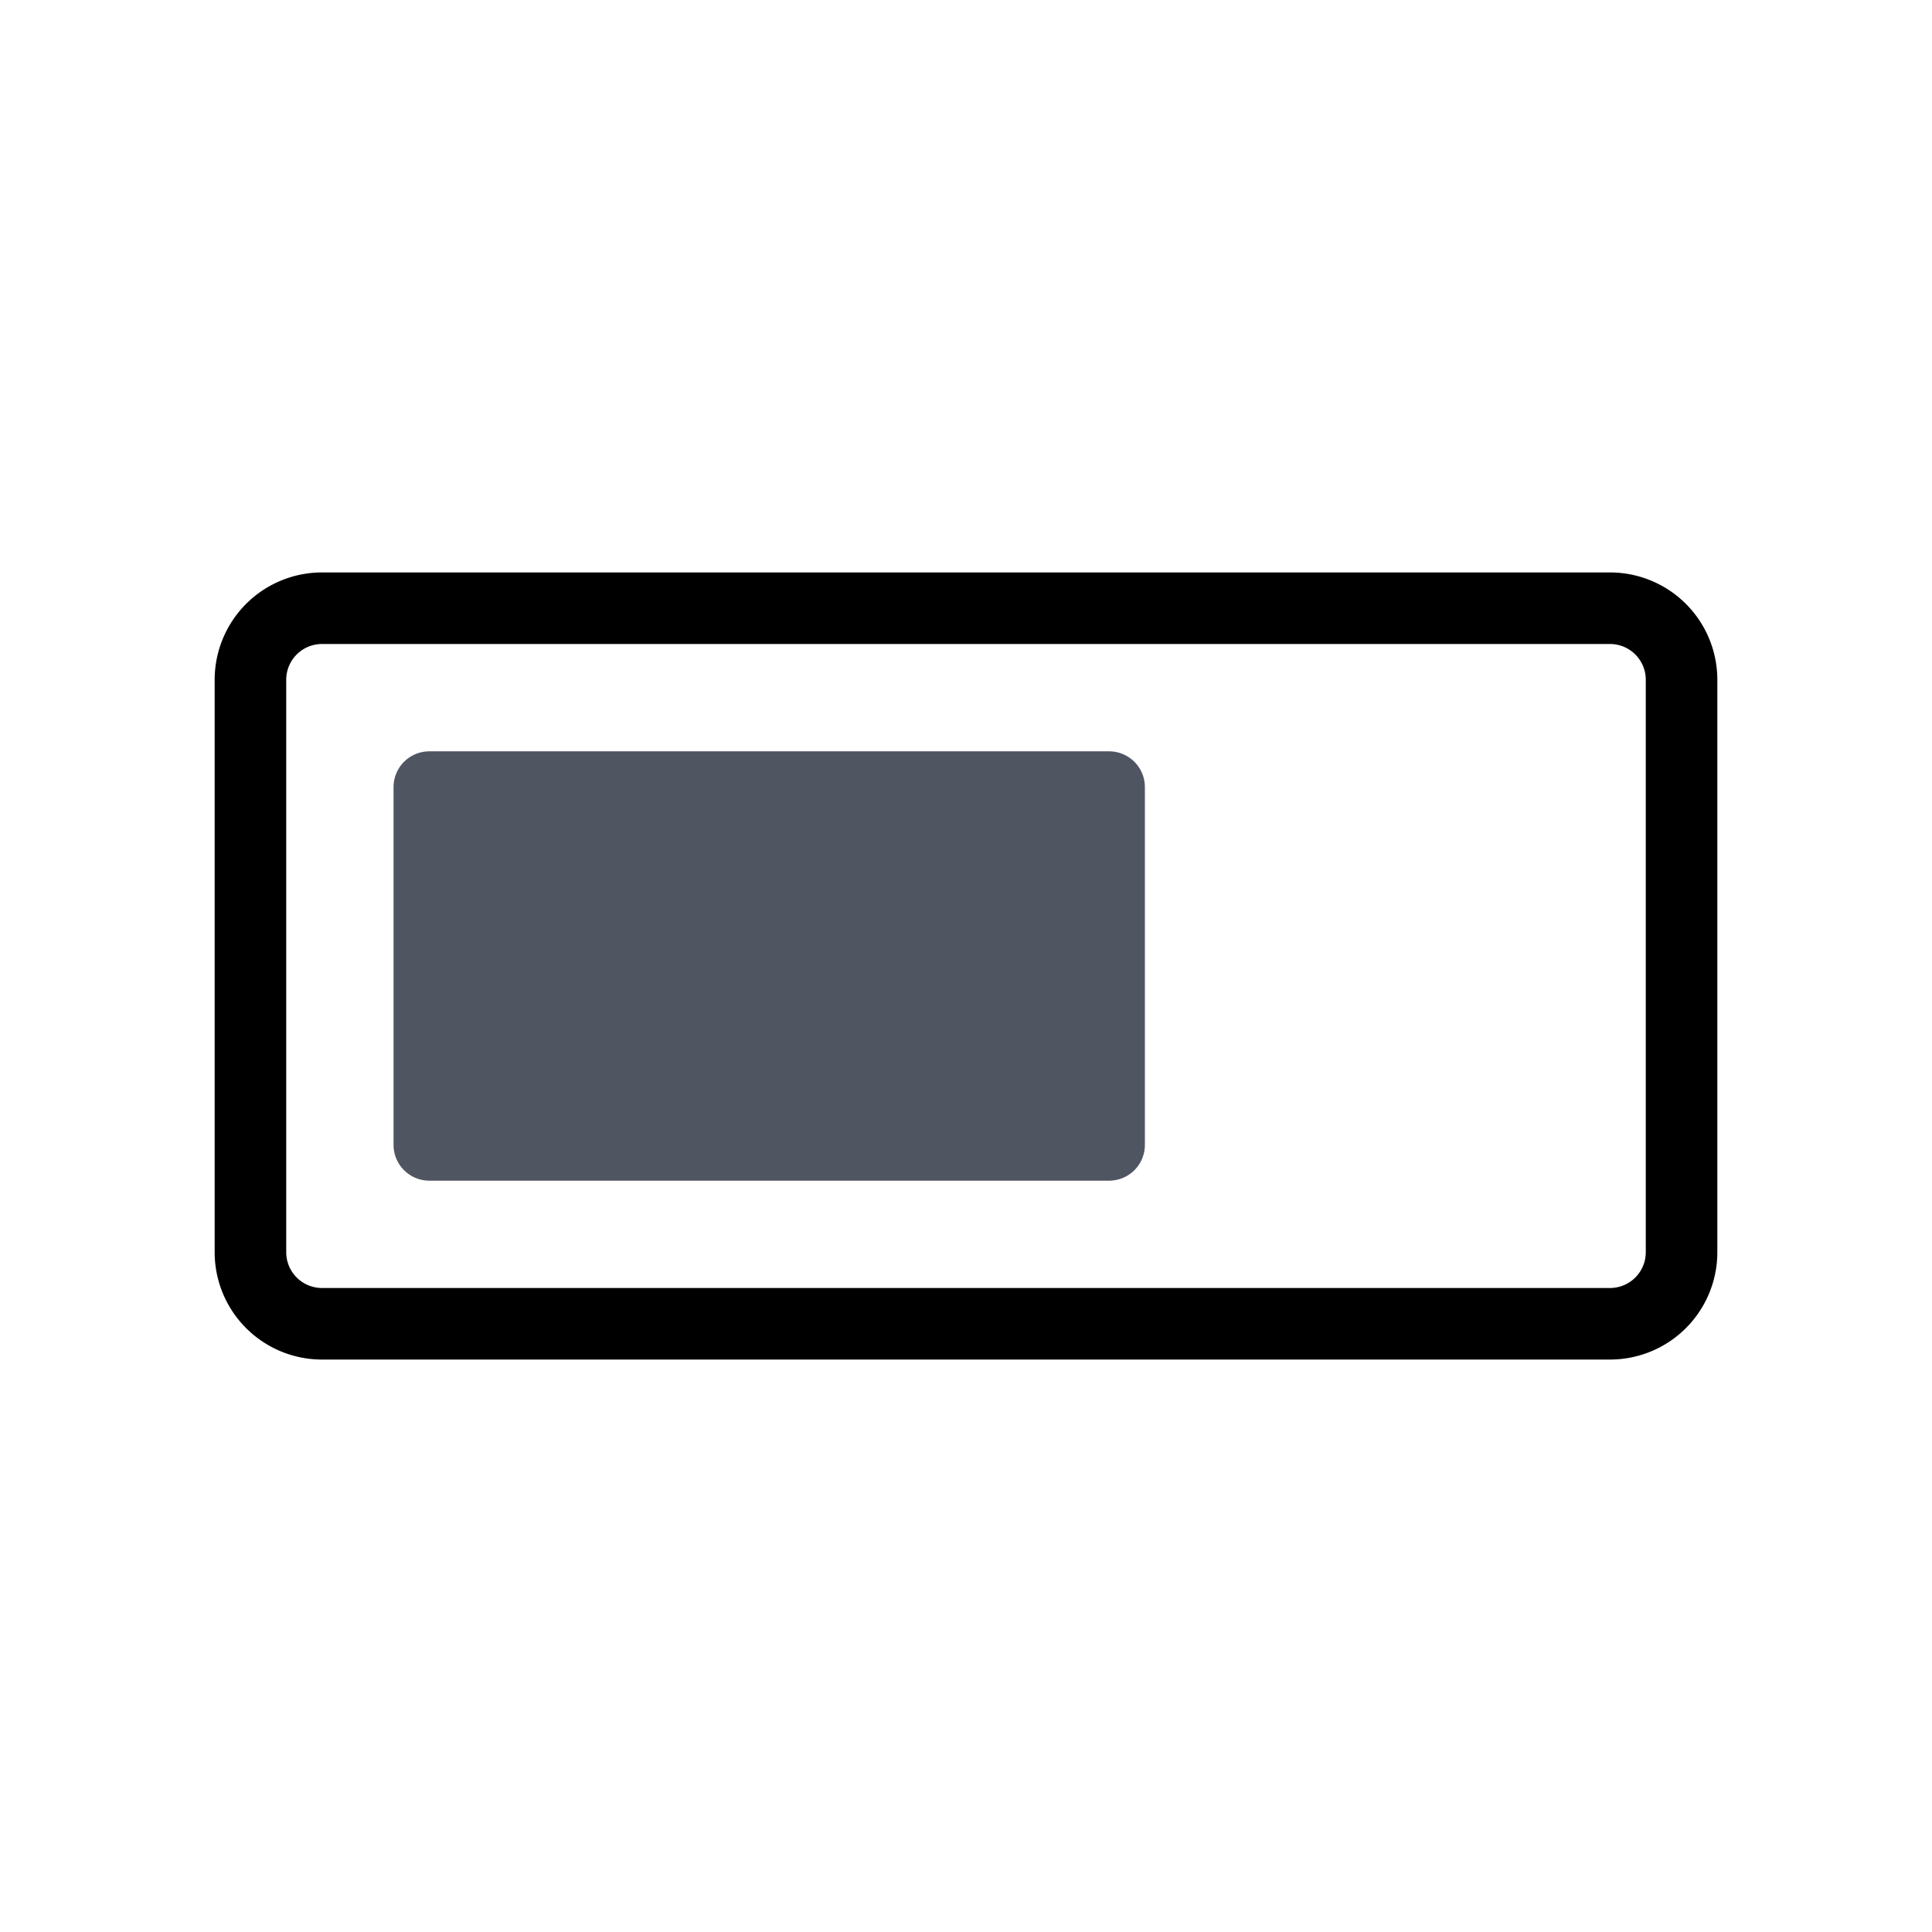
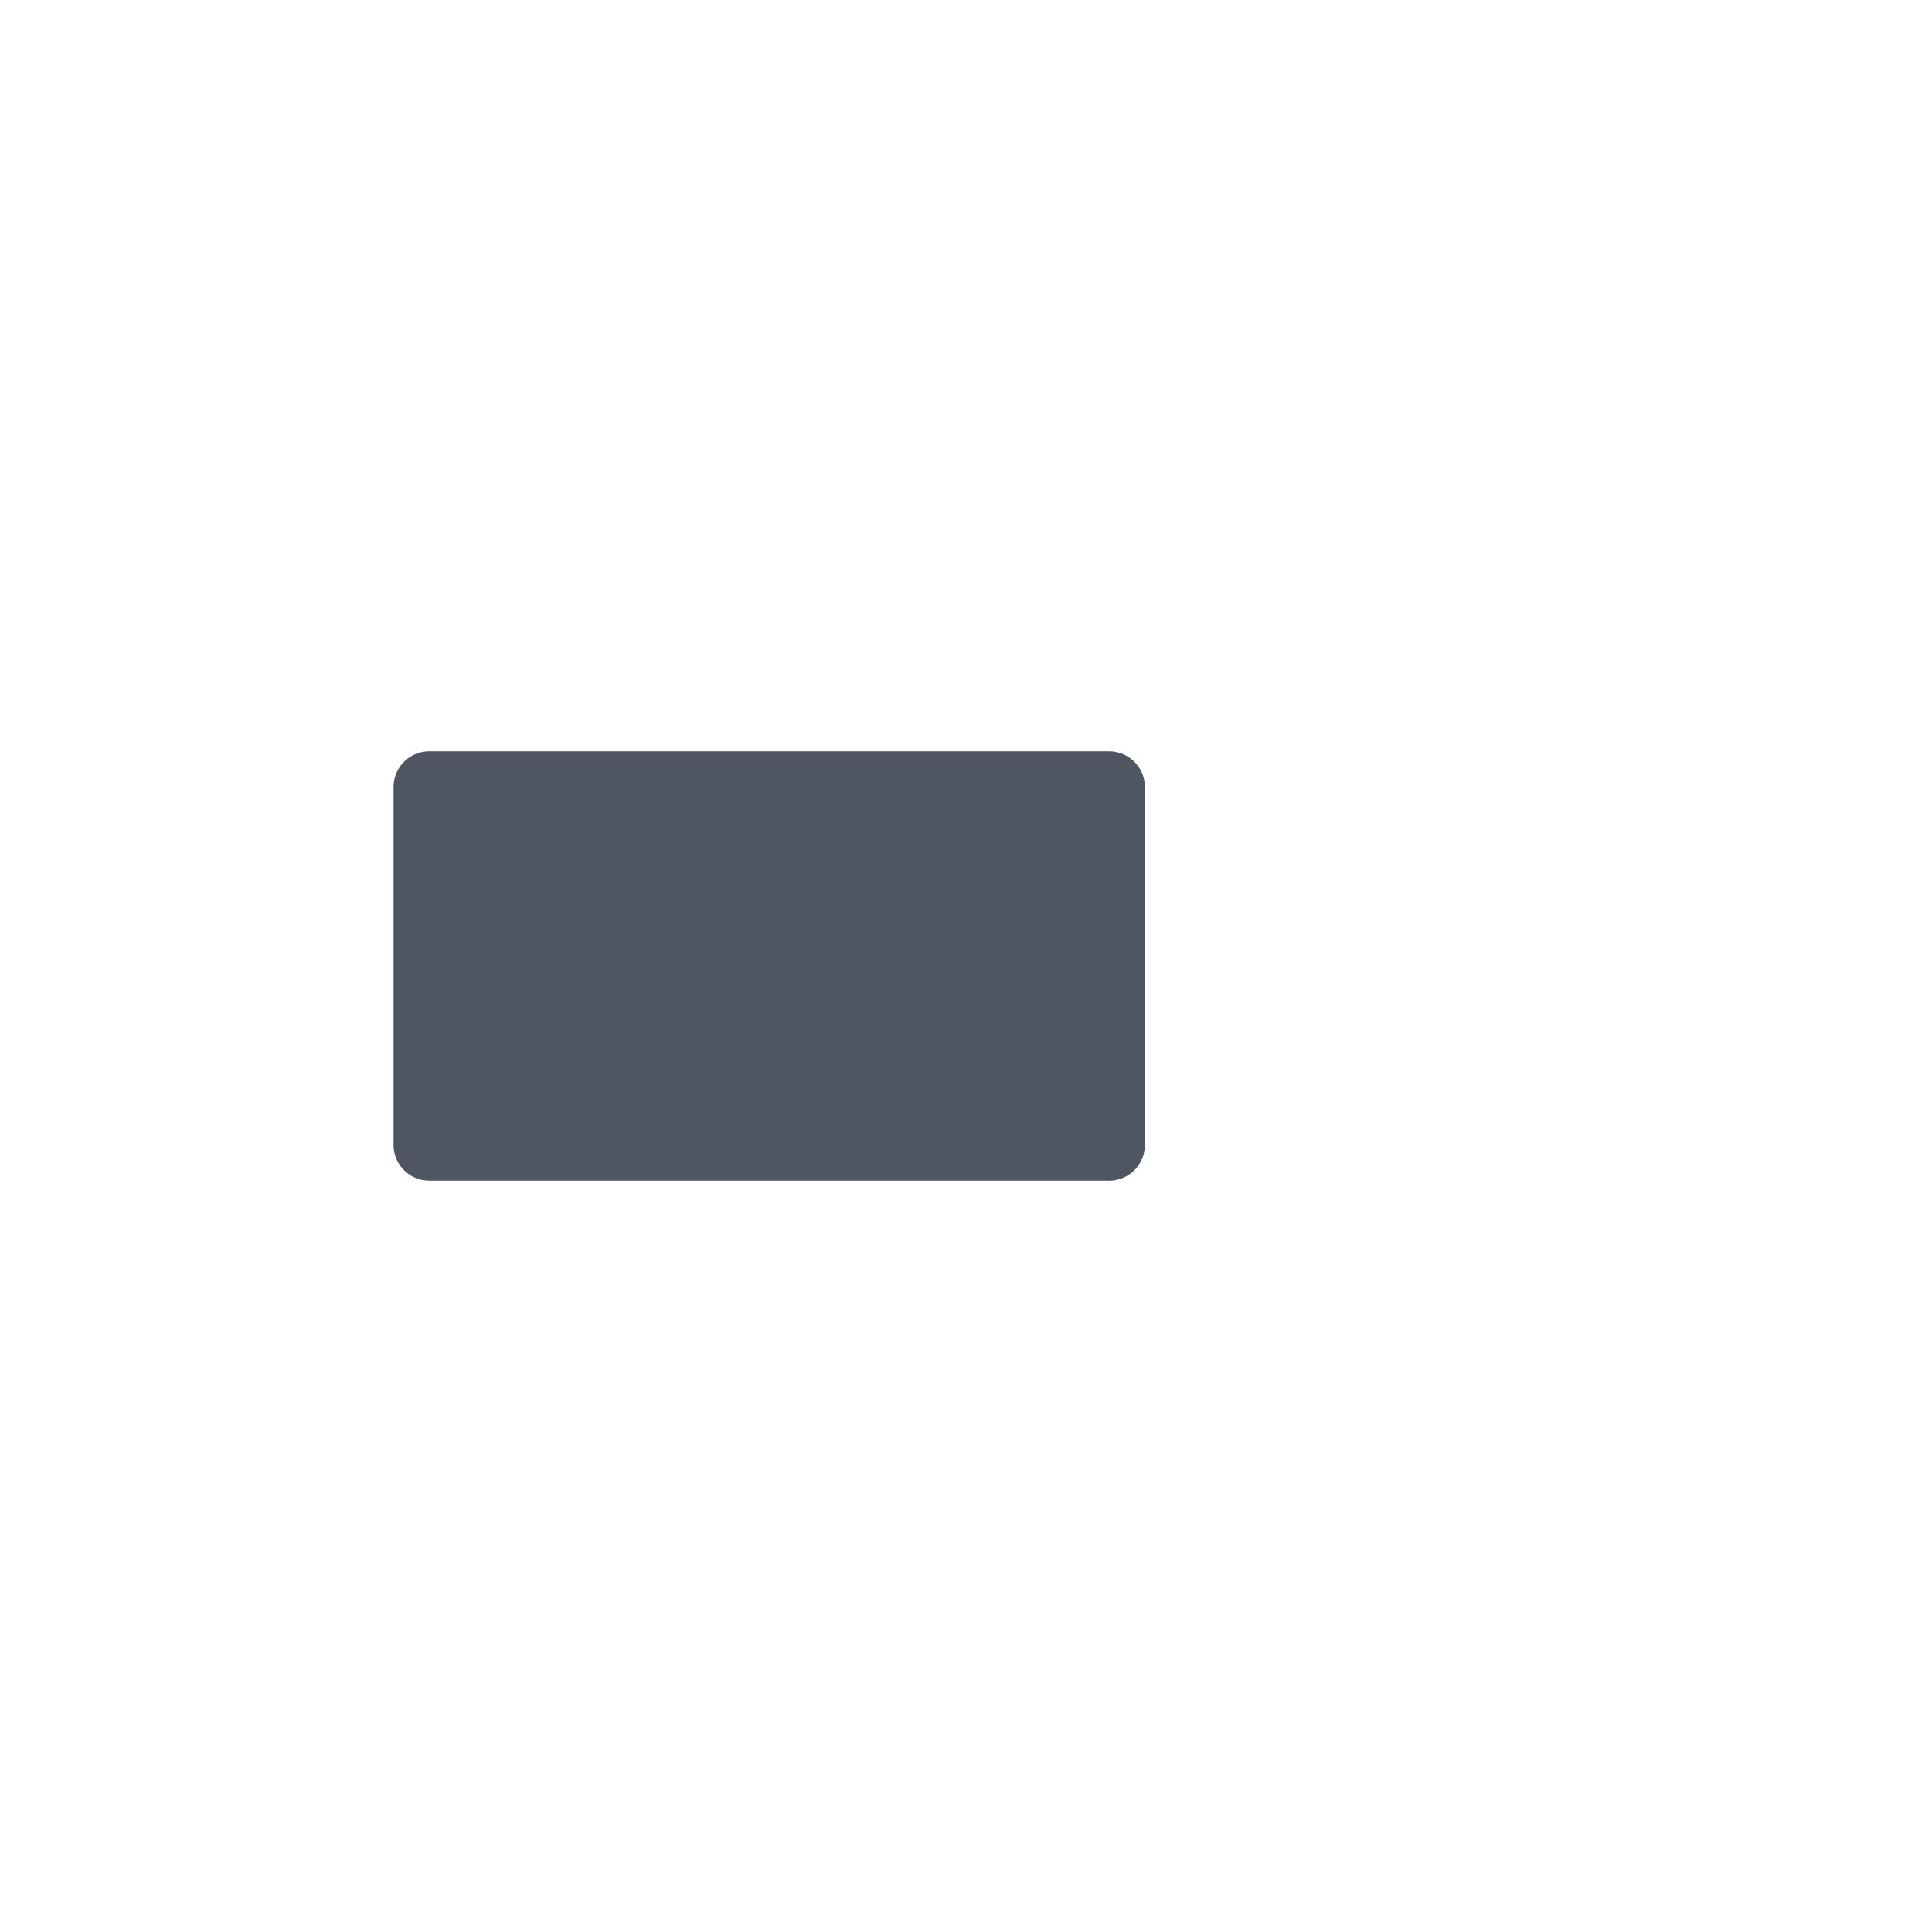
<svg xmlns="http://www.w3.org/2000/svg" width="54" height="54" fill="none">
-   <path fill-rule="evenodd" clip-rule="evenodd" d="M45 16a3 3 0 0 1 3 3v16a3 3 0 0 1-3 3H9a3 3 0 0 1-3-3V19a3 3 0 0 1 3-3h36Zm0 2H9a1 1 0 0 0-1 1v16a1 1 0 0 0 1 1h36a1 1 0 0 0 1-1V19a1 1 0 0 0-1-1Z" fill="#000" />
  <path d="M11 22a1 1 0 0 1 1-1h19a1 1 0 0 1 1 1v10a1 1 0 0 1-1 1H12a1 1 0 0 1-1-1V22Z" fill="#505562" />
</svg>